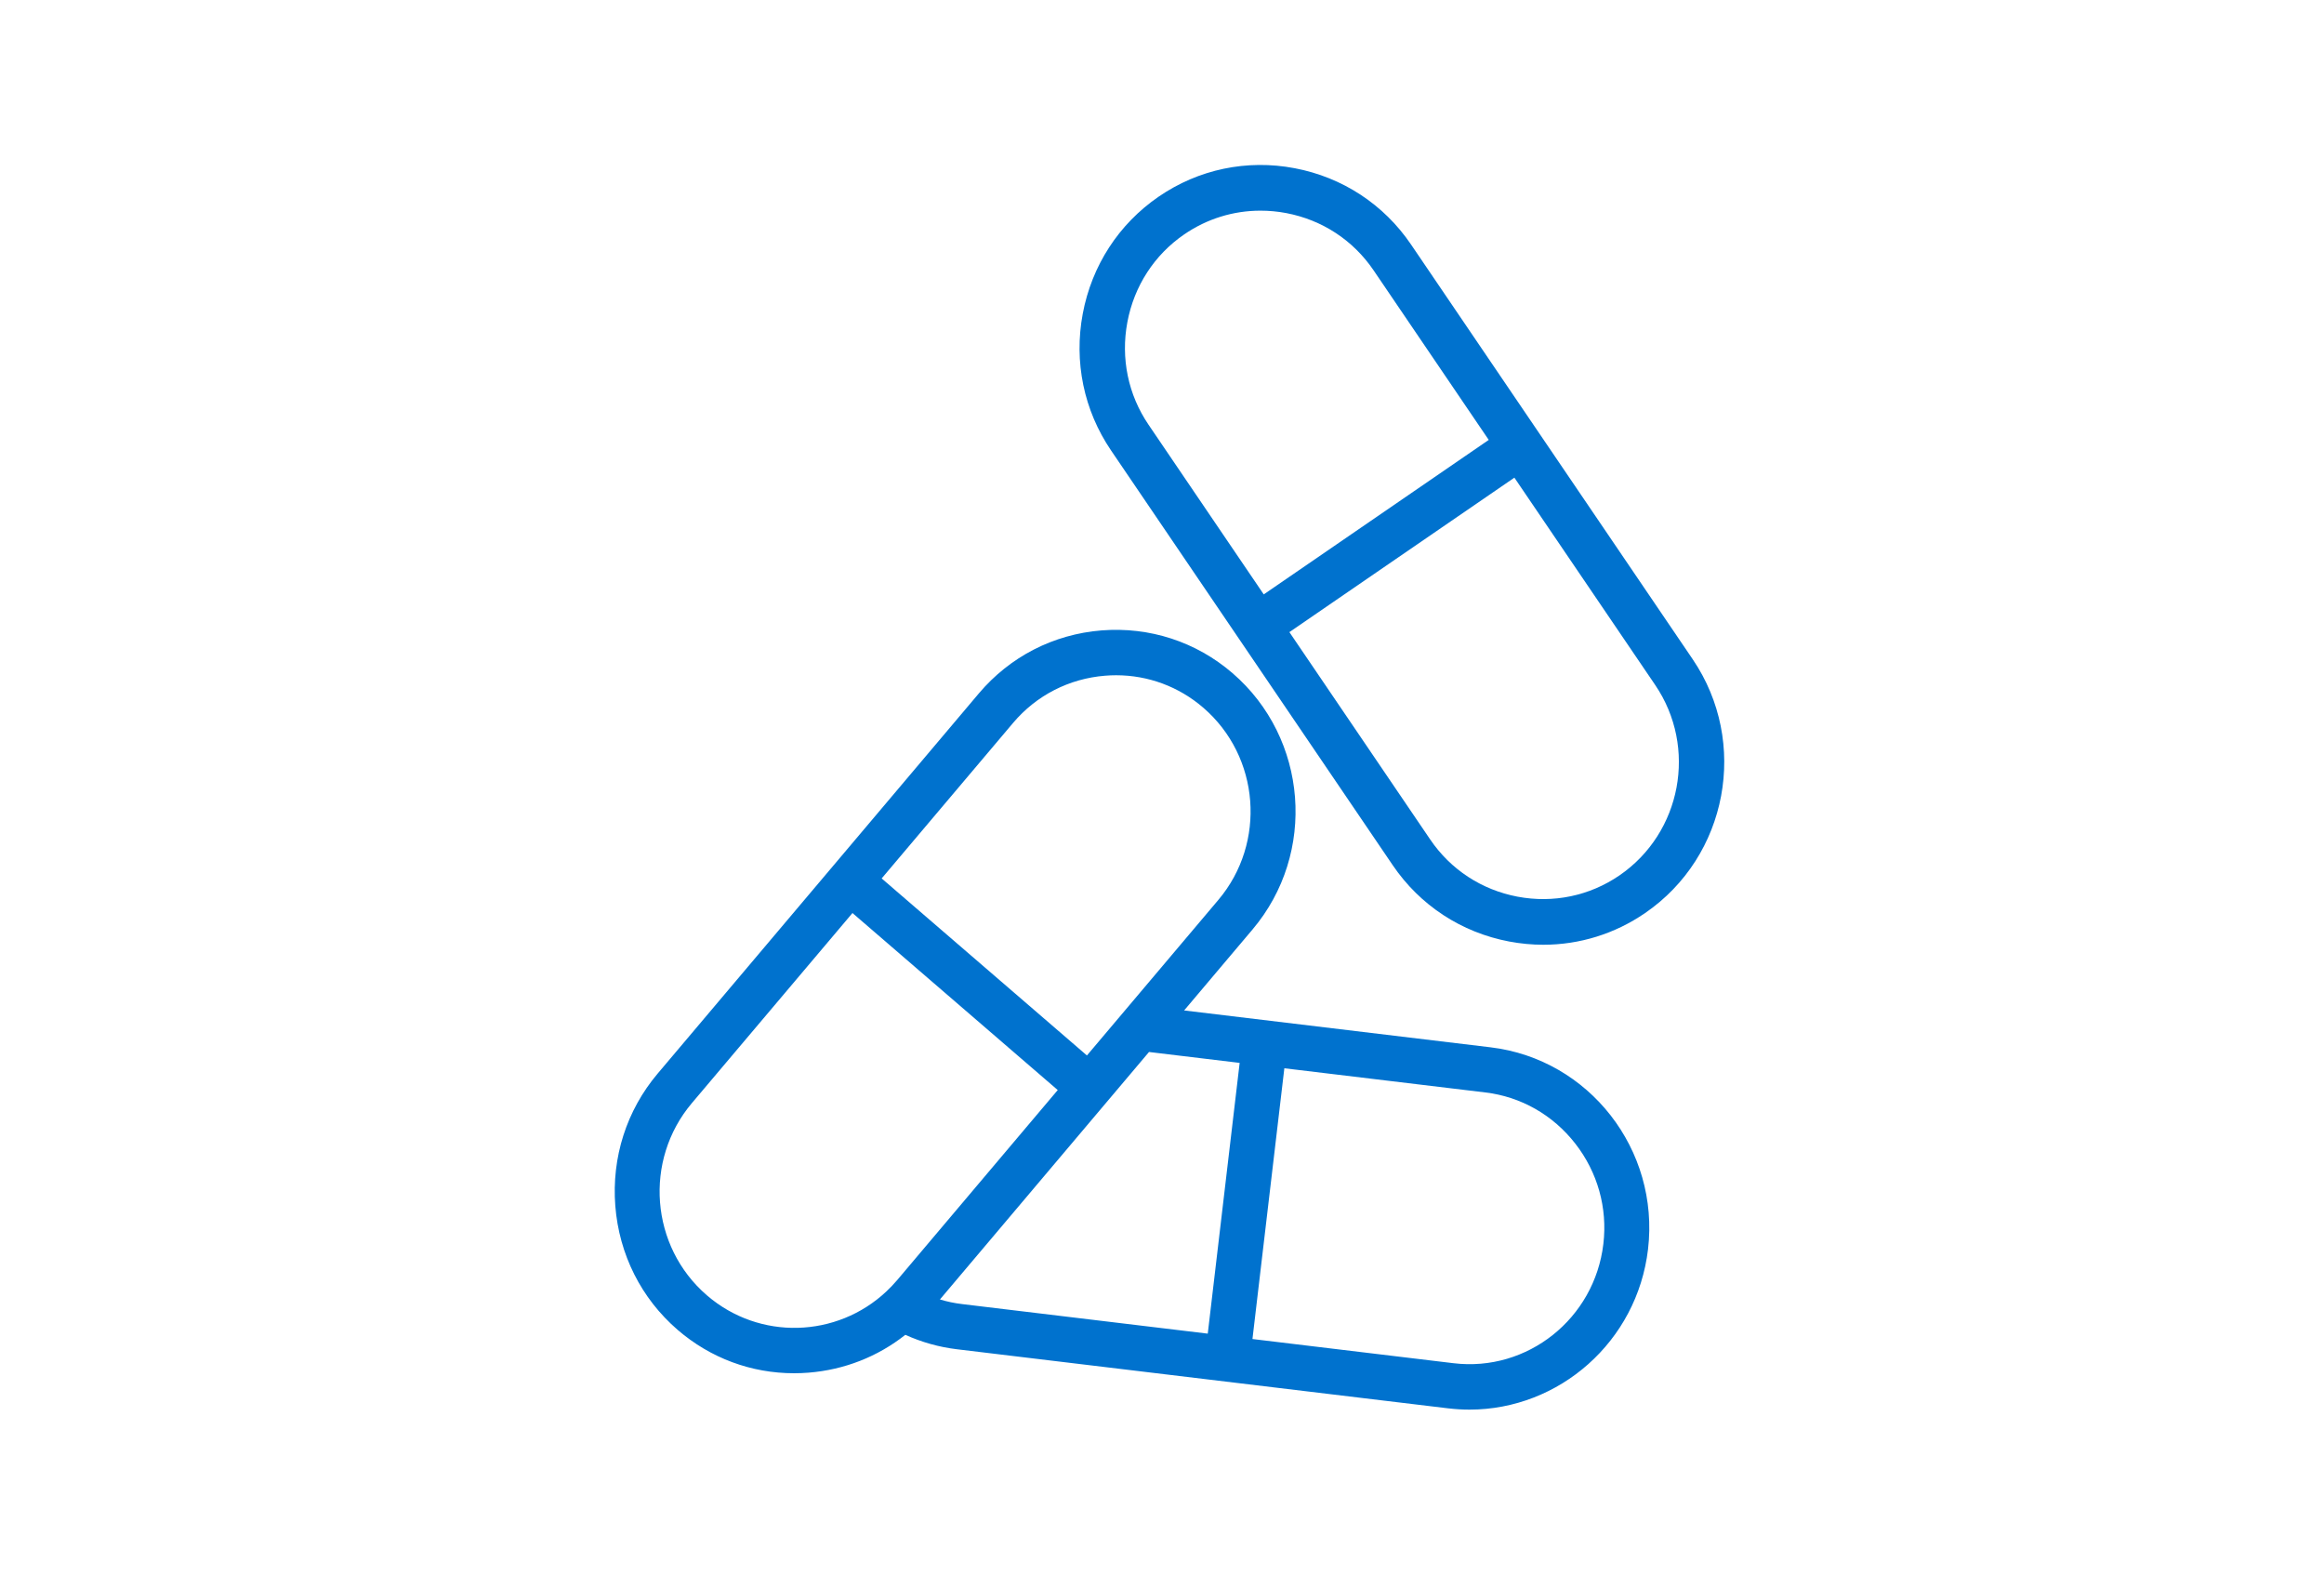
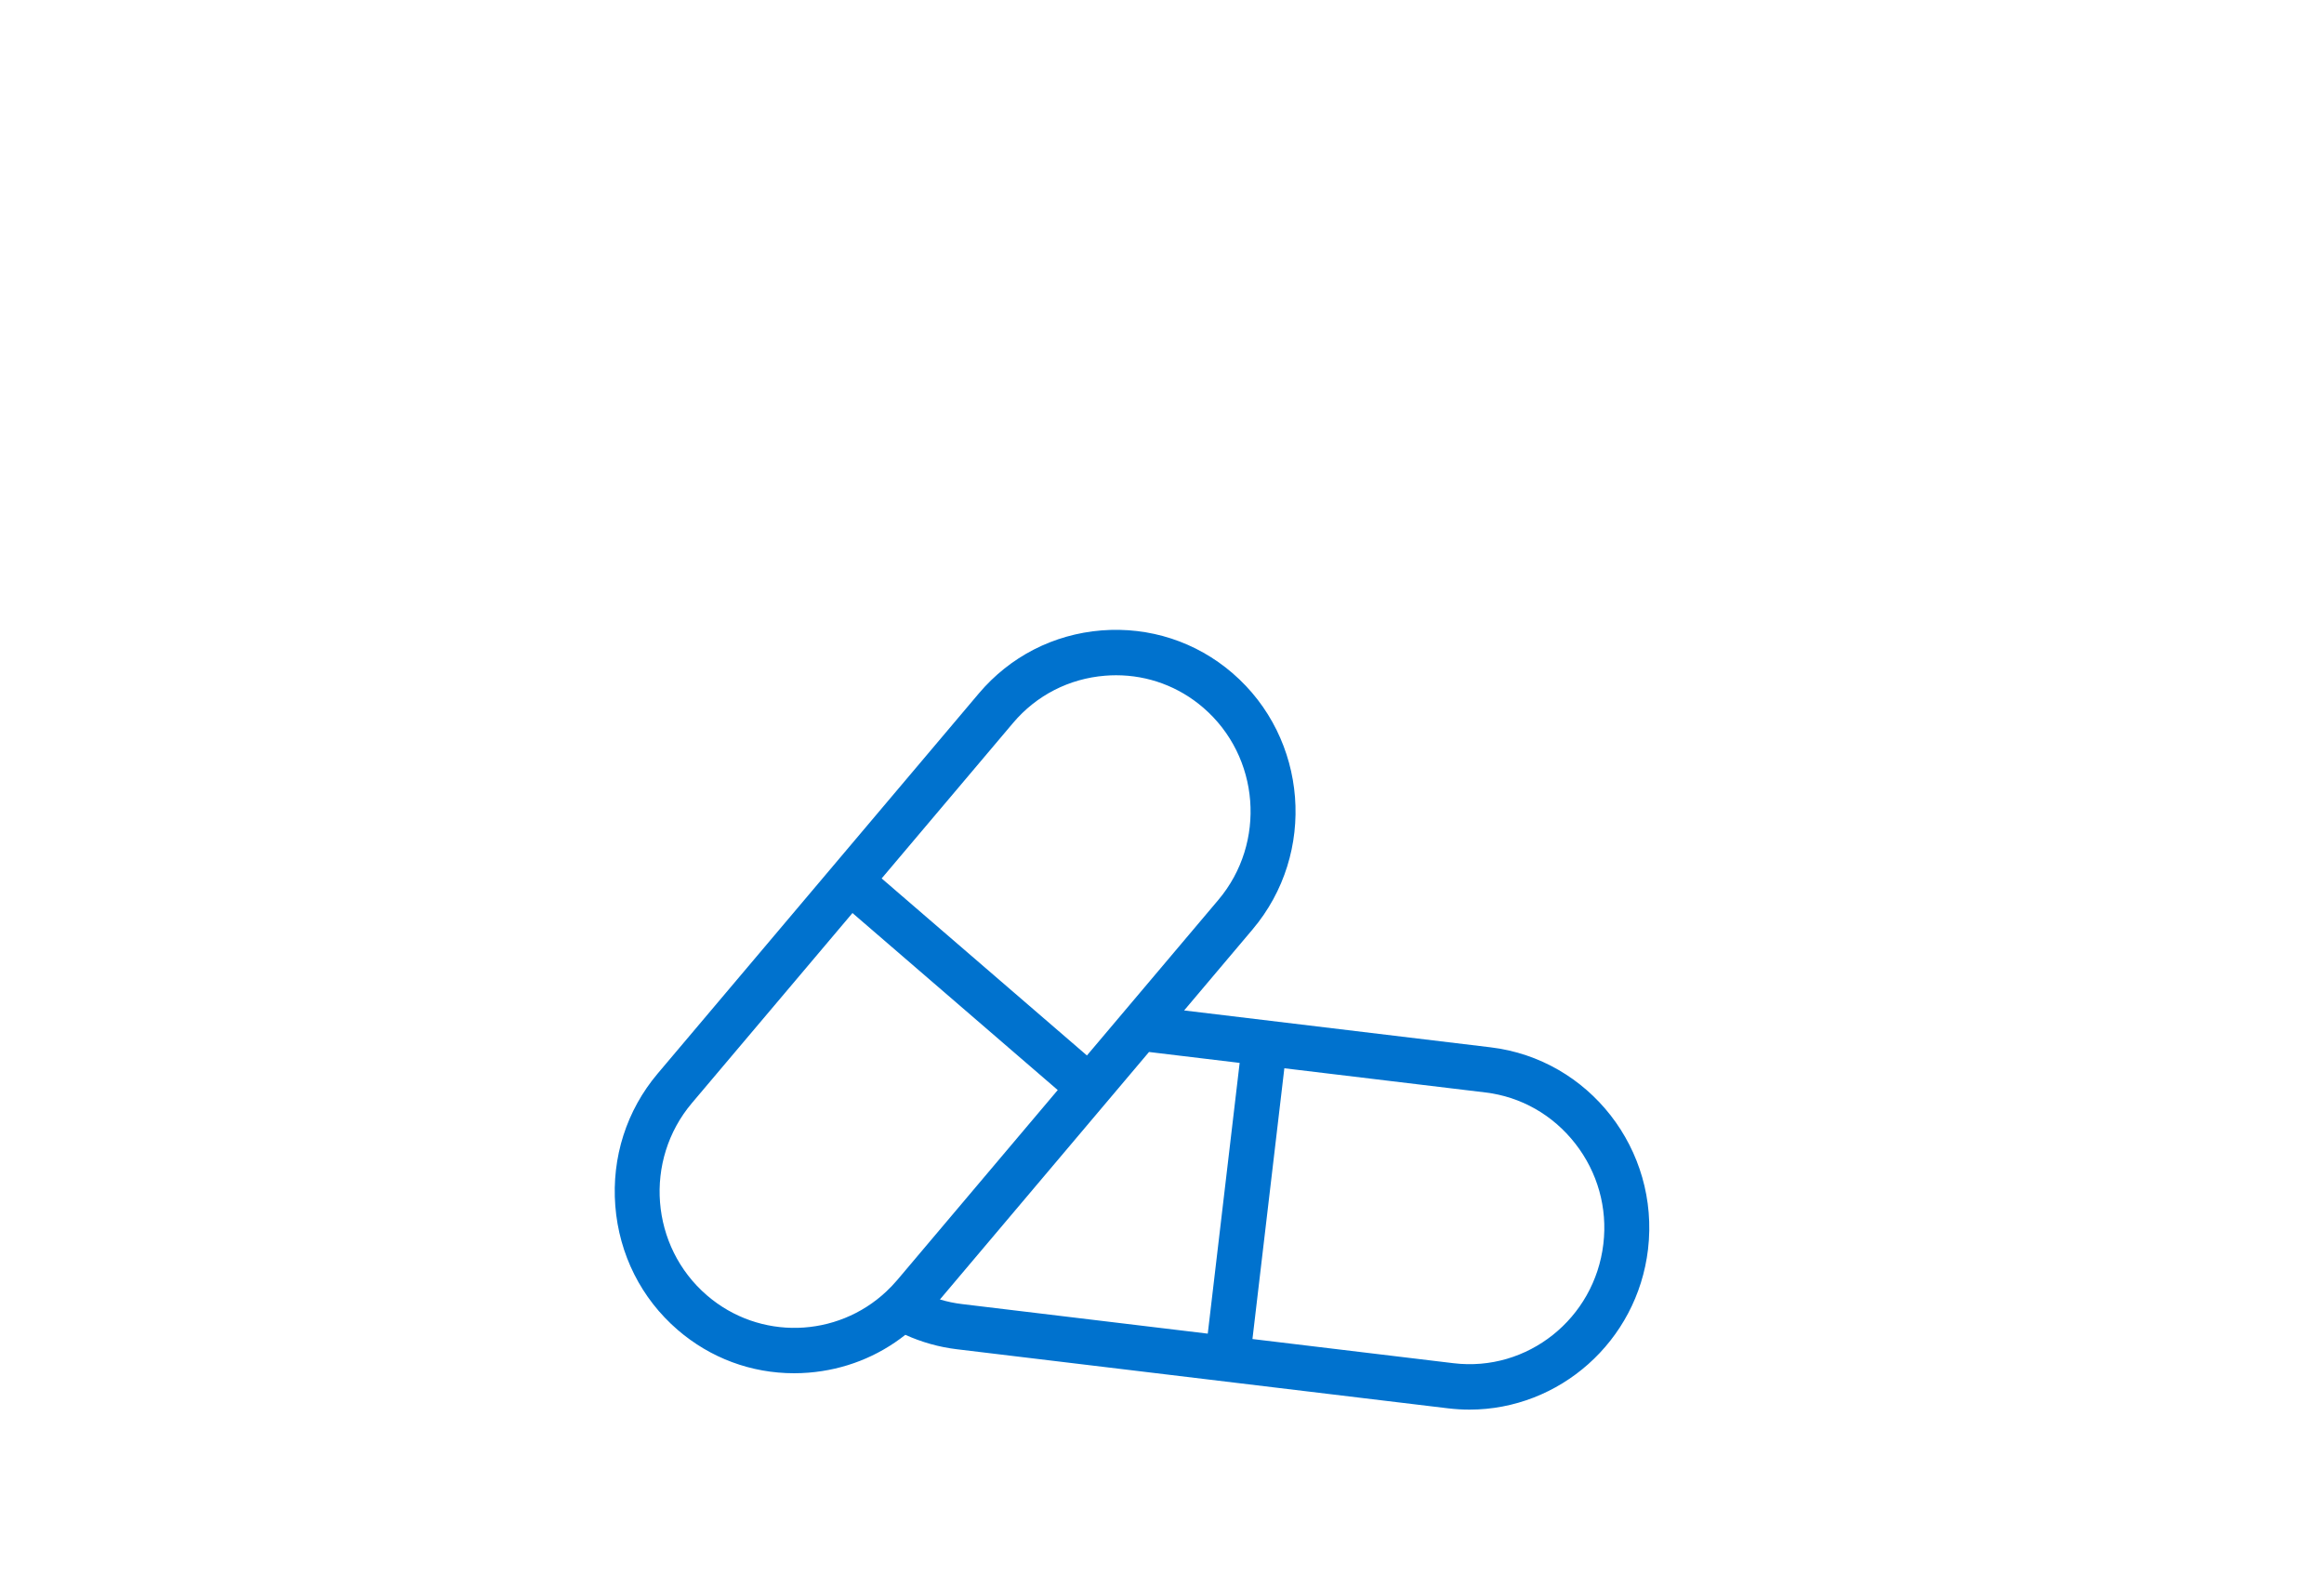
<svg xmlns="http://www.w3.org/2000/svg" width="155px" height="105px" viewBox="0 0 155 105">
  <title>contraception</title>
  <desc>Created with Sketch.</desc>
  <defs />
  <g id="Page-1" stroke="none" stroke-width="1" fill="none" fill-rule="evenodd">
    <g id="Artboard" transform="translate(-1, -1)" fill="#0072CE" fill-rule="nonzero">
      <g id="contraception" transform="translate(1, 1)">
        <g id="pills-(4)" transform="translate(41, 11)">
-           <path d="M71.895,32.962 L53.109,5.304 C51.292,2.628 48.535,0.821 45.347,0.217 C42.16,-0.389 38.937,0.287 36.275,2.115 C33.613,3.943 31.816,6.714 31.215,9.918 C30.614,13.123 31.284,16.362 33.103,19.039 L51.889,46.696 C53.706,49.372 56.463,51.179 59.651,51.784 C60.412,51.928 61.177,52 61.934,52 C64.346,52 66.696,51.277 68.722,49.885 C74.237,46.101 75.66,38.508 71.895,32.962 Z M34.19,10.483 C34.641,8.078 35.988,5.998 37.982,4.63 C39.498,3.588 41.26,3.048 43.068,3.048 C43.638,3.048 44.213,3.101 44.785,3.209 C47.178,3.663 49.246,5.016 50.608,7.021 L58.292,18.335 L43.286,28.637 L35.601,17.321 C34.24,15.318 33.739,12.888 34.19,10.483 Z M67.014,47.374 C65.018,48.742 62.6,49.245 60.211,48.794 C57.818,48.34 55.75,46.987 54.389,44.982 L44.996,31.153 L60.002,20.852 L69.395,34.68 C72.219,38.838 71.151,44.533 67.014,47.374 Z" id="Shape" />
          <path d="M58.419,58.84 L37.976,56.381 L42.54,50.979 C46.836,45.896 46.236,38.229 41.204,33.889 C38.775,31.795 35.673,30.786 32.469,31.038 C29.265,31.294 26.36,32.786 24.285,35.239 L2.861,60.593 C0.788,63.048 -0.214,66.181 0.038,69.416 C0.292,72.653 1.769,75.588 4.198,77.683 C6.38,79.565 9.106,80.574 11.96,80.574 C12.283,80.574 12.607,80.561 12.932,80.535 C15.322,80.344 17.545,79.465 19.381,78.012 C20.474,78.504 21.623,78.83 22.812,78.973 L55.581,82.914 C56.061,82.971 56.537,83 57.008,83 C62.996,83 68.19,78.462 68.915,72.31 C69.699,65.672 64.989,59.63 58.419,58.84 Z M26.568,37.208 C28.121,35.37 30.3,34.252 32.706,34.059 C32.951,34.039 33.195,34.029 33.437,34.029 C35.579,34.029 37.622,34.785 39.255,36.194 C43.031,39.449 43.479,45.199 40.257,49.011 L31.493,59.383 L17.803,47.578 L26.568,37.208 Z M6.146,75.377 C2.371,72.122 1.922,66.374 5.144,62.561 L15.856,49.885 L29.546,61.69 L18.835,74.366 C18.835,74.366 18.833,74.368 18.833,74.368 C18.611,74.63 18.376,74.872 18.133,75.103 L18.121,75.115 C14.821,78.221 9.656,78.403 6.146,75.377 Z M21.689,75.654 L35.634,59.151 L41.679,59.878 L39.552,77.933 L23.168,75.962 C22.665,75.903 22.172,75.8 21.689,75.654 Z M65.937,71.951 C65.351,76.929 60.872,80.503 55.937,79.904 L42.533,78.292 L44.66,60.237 L58.065,61.849 C60.441,62.134 62.571,63.346 64.064,65.26 C65.556,67.174 66.221,69.551 65.937,71.951 Z" id="Shape" />
        </g>
      </g>
    </g>
  </g>
</svg>